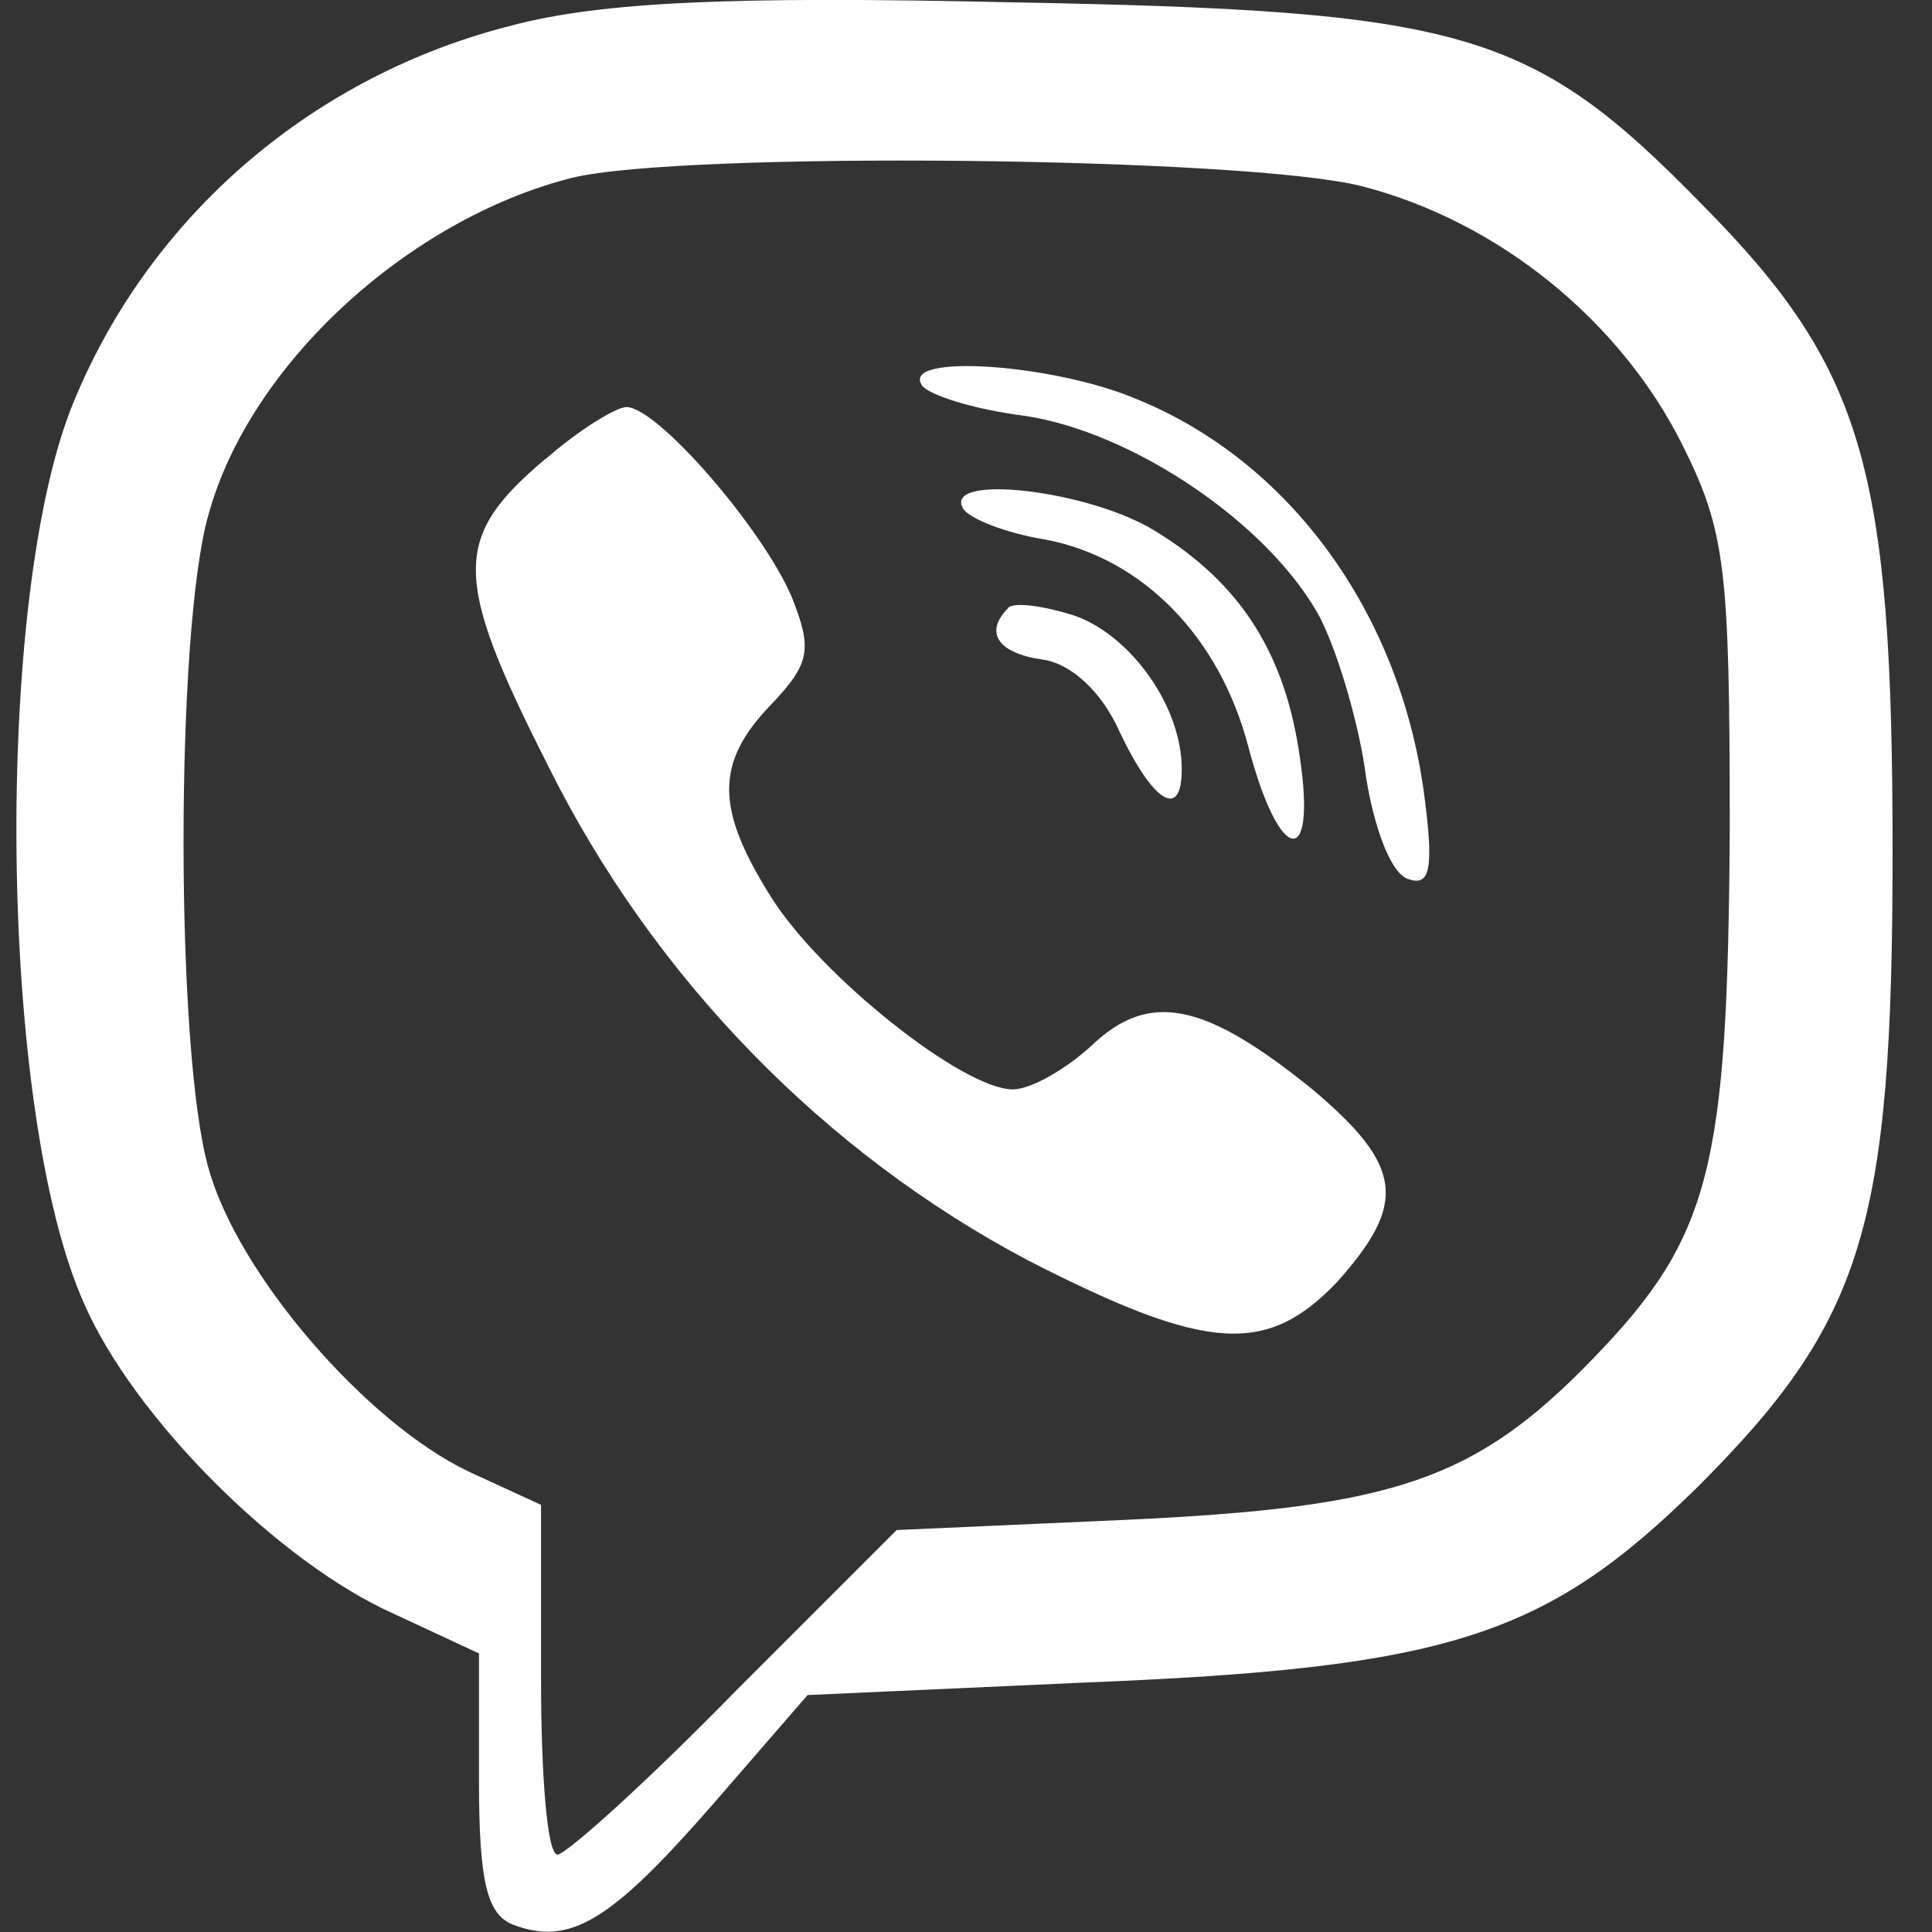
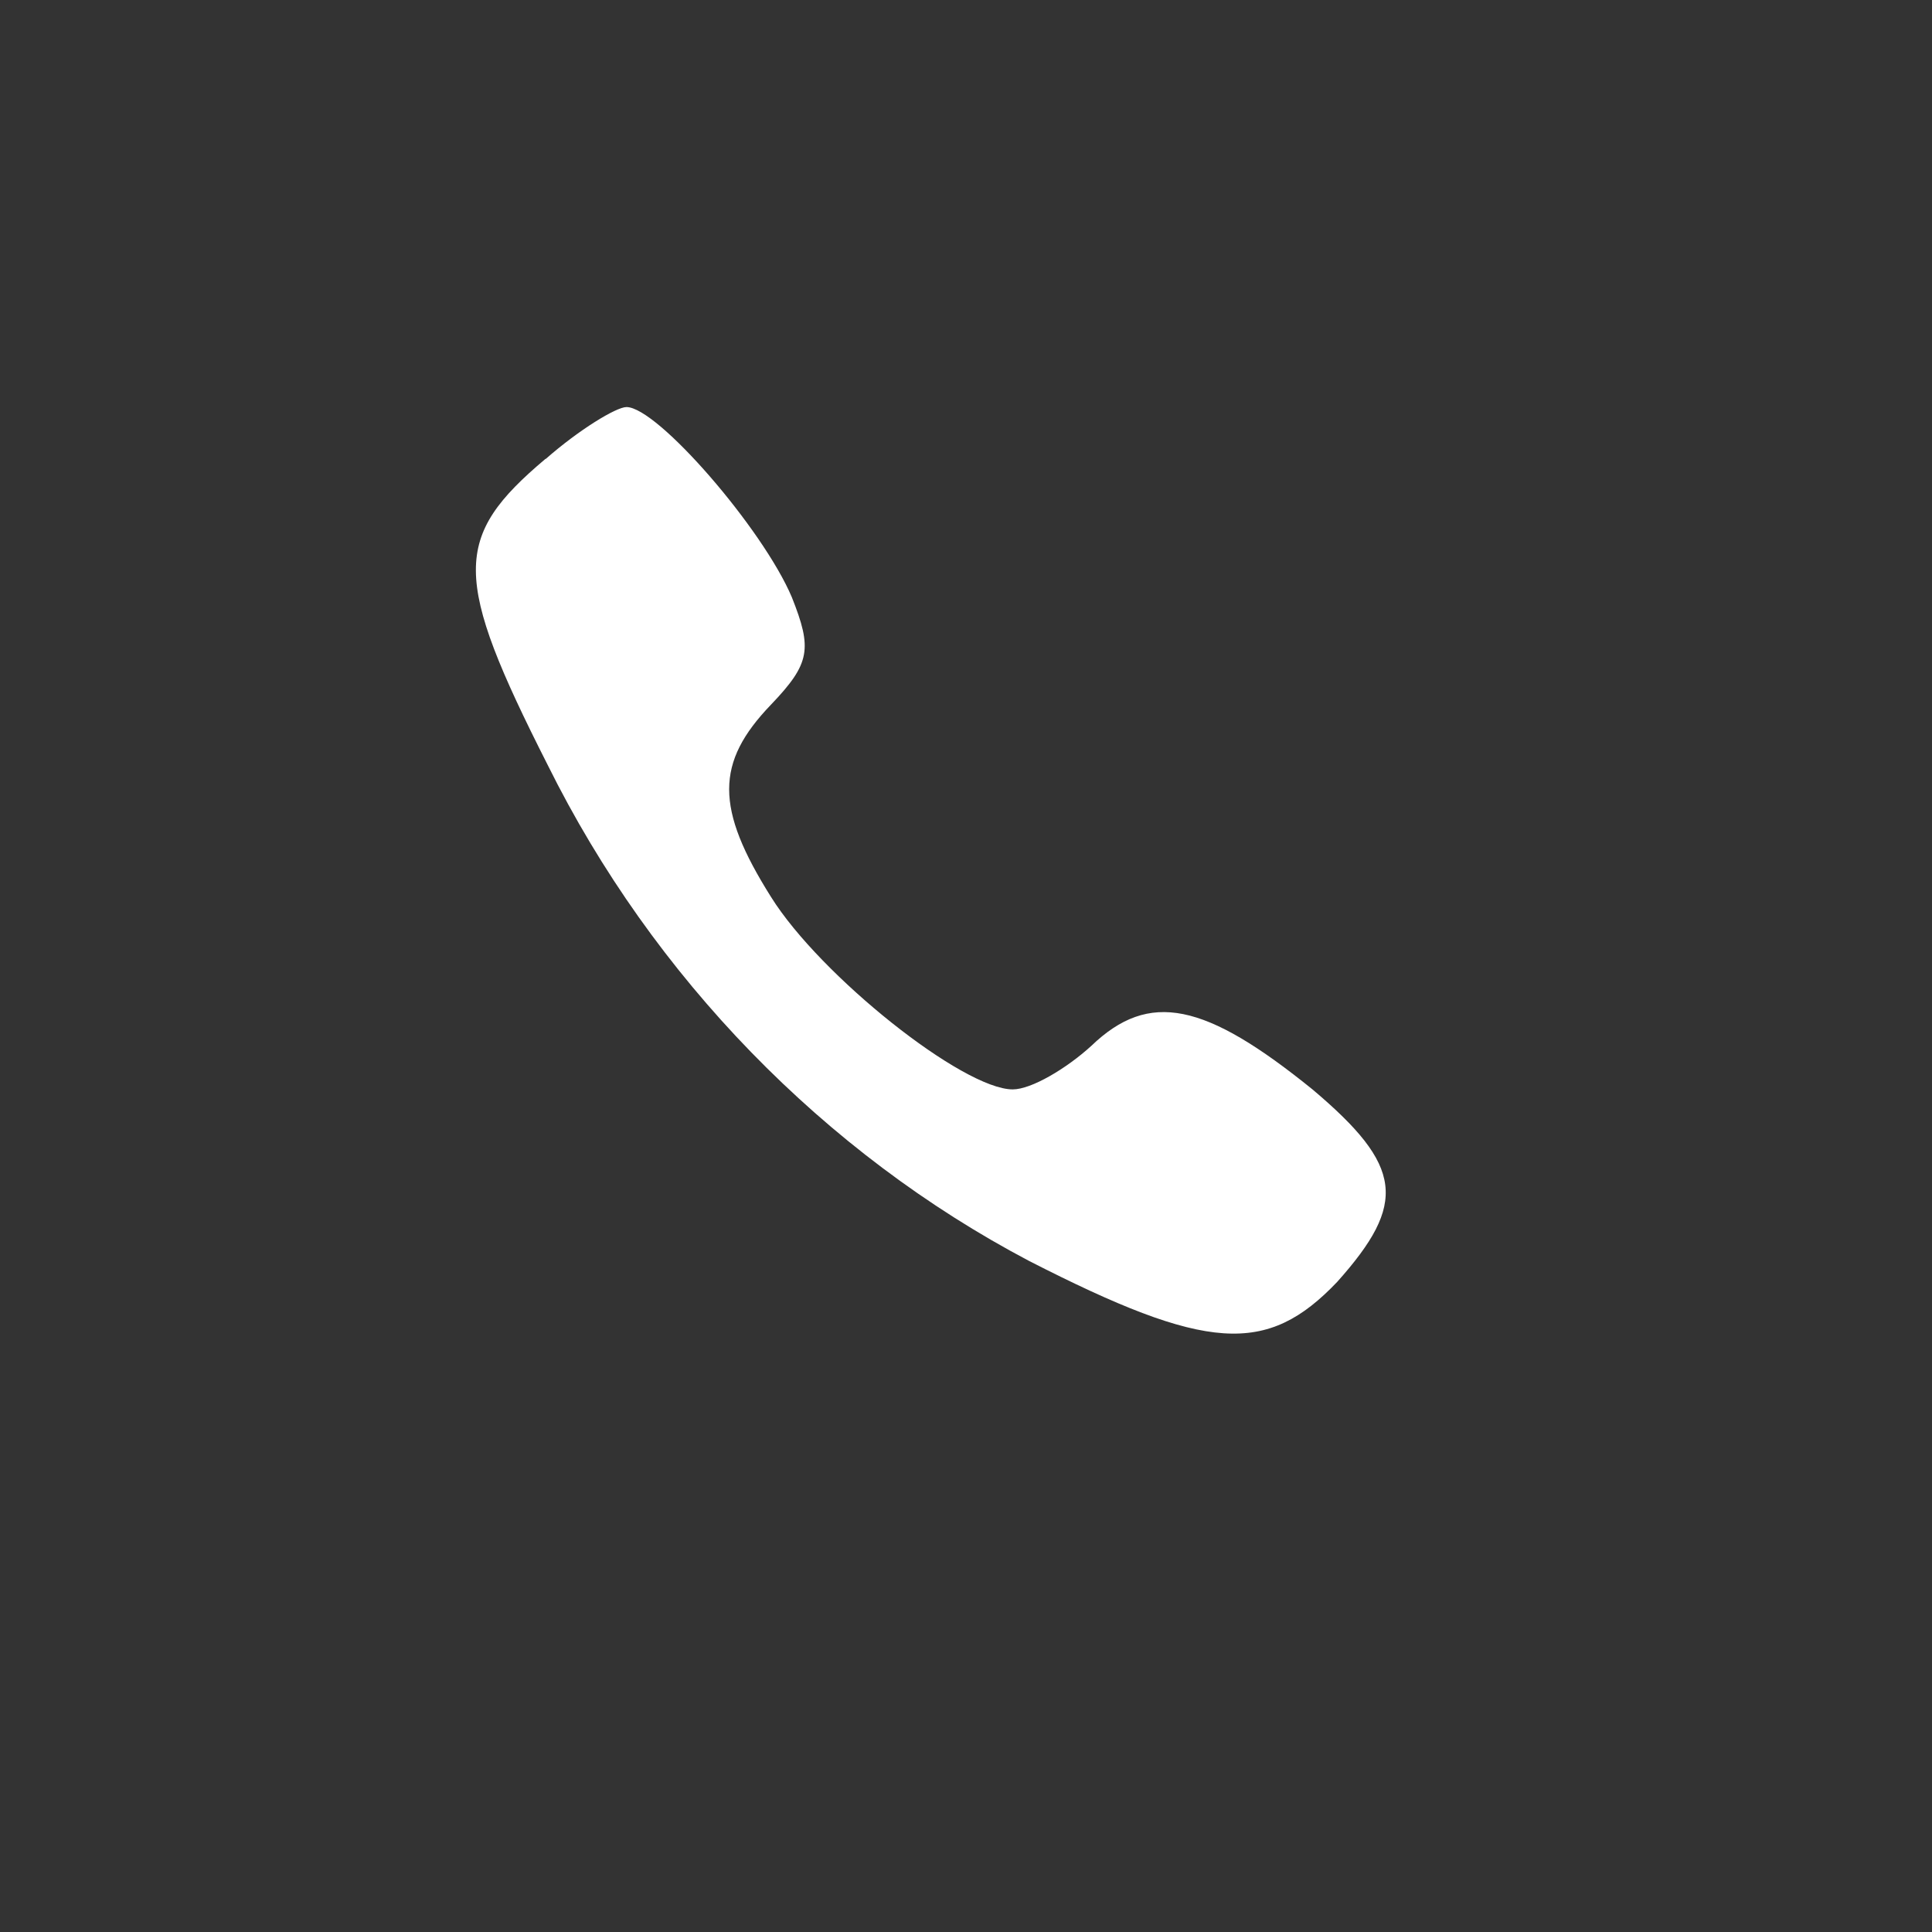
<svg xmlns="http://www.w3.org/2000/svg" xmlns:ns1="http://sodipodi.sourceforge.net/DTD/sodipodi-0.dtd" xmlns:ns2="http://www.inkscape.org/namespaces/inkscape" width="20" height="20" viewBox="0 0 5.292 5.292" version="1.1" id="svg5" ns1:docname="mobile-header-s0cial-y_outube.svg" ns2:version="1.1.2 (0a00cf5339, 2022-02-04)">
  <rect x="0" y="0" width="5.292" height="5.292" fill="#333333" stroke="none" />
  <ns1:namedview id="namedview7" pagecolor="#ffffff" bordercolor="#666666" borderopacity="1.0" ns2:pageshadow="2" ns2:pageopacity="0.0" ns2:pagecheckerboard="0" showgrid="false" ns2:zoom="17.75" ns2:cx="3.0140845" ns2:cy="6.3943662" ns2:window-width="1920" ns2:window-height="896" ns2:window-x="0" ns2:window-y="0" ns2:window-maximized="1" ns2:current-layer="svg5" />
  <defs id="defs2" />
-   <path d="m 1.409,0.068 c -0.549,0.136 -0.996,0.521 -1.206,1.03 -0.221,0.527 -0.209,1.948 0.028,2.474 0.136,0.311 0.532,0.708 0.849,0.849 l 0.232,0.108 v 0.351 c 0,0.277 0.023,0.362 0.091,0.391 0.159,0.062 0.272,-0.011 0.549,-0.328 l 0.26,-0.3 0.753,-0.034 c 1.002,-0.04 1.268,-0.125 1.687,-0.538 0.453,-0.453 0.532,-0.713 0.532,-1.738 0,-1.053 -0.079,-1.325 -0.521,-1.772 -0.47,-0.481 -0.651,-0.532 -1.908,-0.555 -0.759,-0.017 -1.104,0 -1.347,0.062 z m 2.321,0.442 c 0.374,0.096 0.708,0.368 0.878,0.708 0.119,0.238 0.13,0.34 0.13,1.059 -0.006,0.923 -0.051,1.11 -0.374,1.444 -0.323,0.334 -0.544,0.408 -1.28,0.442 l -0.628,0.028 -0.442,0.442 c -0.243,0.249 -0.464,0.447 -0.487,0.447 -0.028,0 -0.045,-0.215 -0.045,-0.481 V 4.122 l -0.198,-0.091 C 1.001,3.896 0.65,3.488 0.571,3.199 c -0.091,-0.317 -0.091,-1.472 0,-1.789 0.113,-0.413 0.549,-0.81 0.996,-0.923 0.306,-0.074 1.851,-0.057 2.163,0.023 z" id="path42-9" style="fill:#ffffff;fill-opacity:1;stroke-width:0.006" />
-   <path d="m 2.524,1.054 c 0.017,0.028 0.147,0.068 0.283,0.085 0.3,0.045 0.674,0.3 0.81,0.555 0.051,0.102 0.108,0.3 0.125,0.436 0.023,0.142 0.068,0.26 0.113,0.277 0.062,0.023 0.074,-0.023 0.045,-0.238 -0.068,-0.493 -0.368,-0.906 -0.787,-1.076 -0.226,-0.096 -0.64,-0.125 -0.589,-0.04 z" id="path44-7" style="fill:#ffffff;fill-opacity:1;stroke-width:0.006" />
  <path d="m 1.494,1.257 c -0.255,0.215 -0.255,0.323 0.006,0.838 0.289,0.583 0.759,1.064 1.319,1.359 0.487,0.249 0.651,0.26 0.844,0.057 0.192,-0.215 0.181,-0.317 -0.068,-0.527 -0.294,-0.238 -0.447,-0.272 -0.606,-0.119 -0.068,0.062 -0.164,0.119 -0.215,0.119 -0.136,0 -0.527,-0.311 -0.662,-0.527 -0.153,-0.243 -0.153,-0.368 0,-0.527 0.108,-0.113 0.113,-0.153 0.057,-0.294 -0.079,-0.187 -0.368,-0.521 -0.453,-0.521 -0.028,0 -0.13,0.062 -0.221,0.142 z" id="path46-1" style="fill:#ffffff;fill-opacity:1;stroke-width:0.006" />
-   <path d="m 2.638,1.393 c 0.017,0.028 0.119,0.068 0.226,0.085 0.266,0.051 0.476,0.266 0.555,0.566 0.085,0.323 0.187,0.34 0.142,0.034 -0.04,-0.289 -0.164,-0.481 -0.396,-0.623 -0.181,-0.113 -0.583,-0.159 -0.527,-0.062 z" id="path48-3" style="fill:#ffffff;fill-opacity:1;stroke-width:0.006" />
-   <path d="m 2.762,1.665 c -0.068,0.068 -0.028,0.125 0.096,0.142 0.074,0.011 0.159,0.085 0.209,0.198 0.091,0.192 0.17,0.243 0.17,0.102 0,-0.17 -0.136,-0.362 -0.289,-0.419 -0.085,-0.028 -0.17,-0.04 -0.187,-0.023 z" id="path50-5" style="fill:#ffffff;fill-opacity:1;stroke-width:0.006" />
</svg>